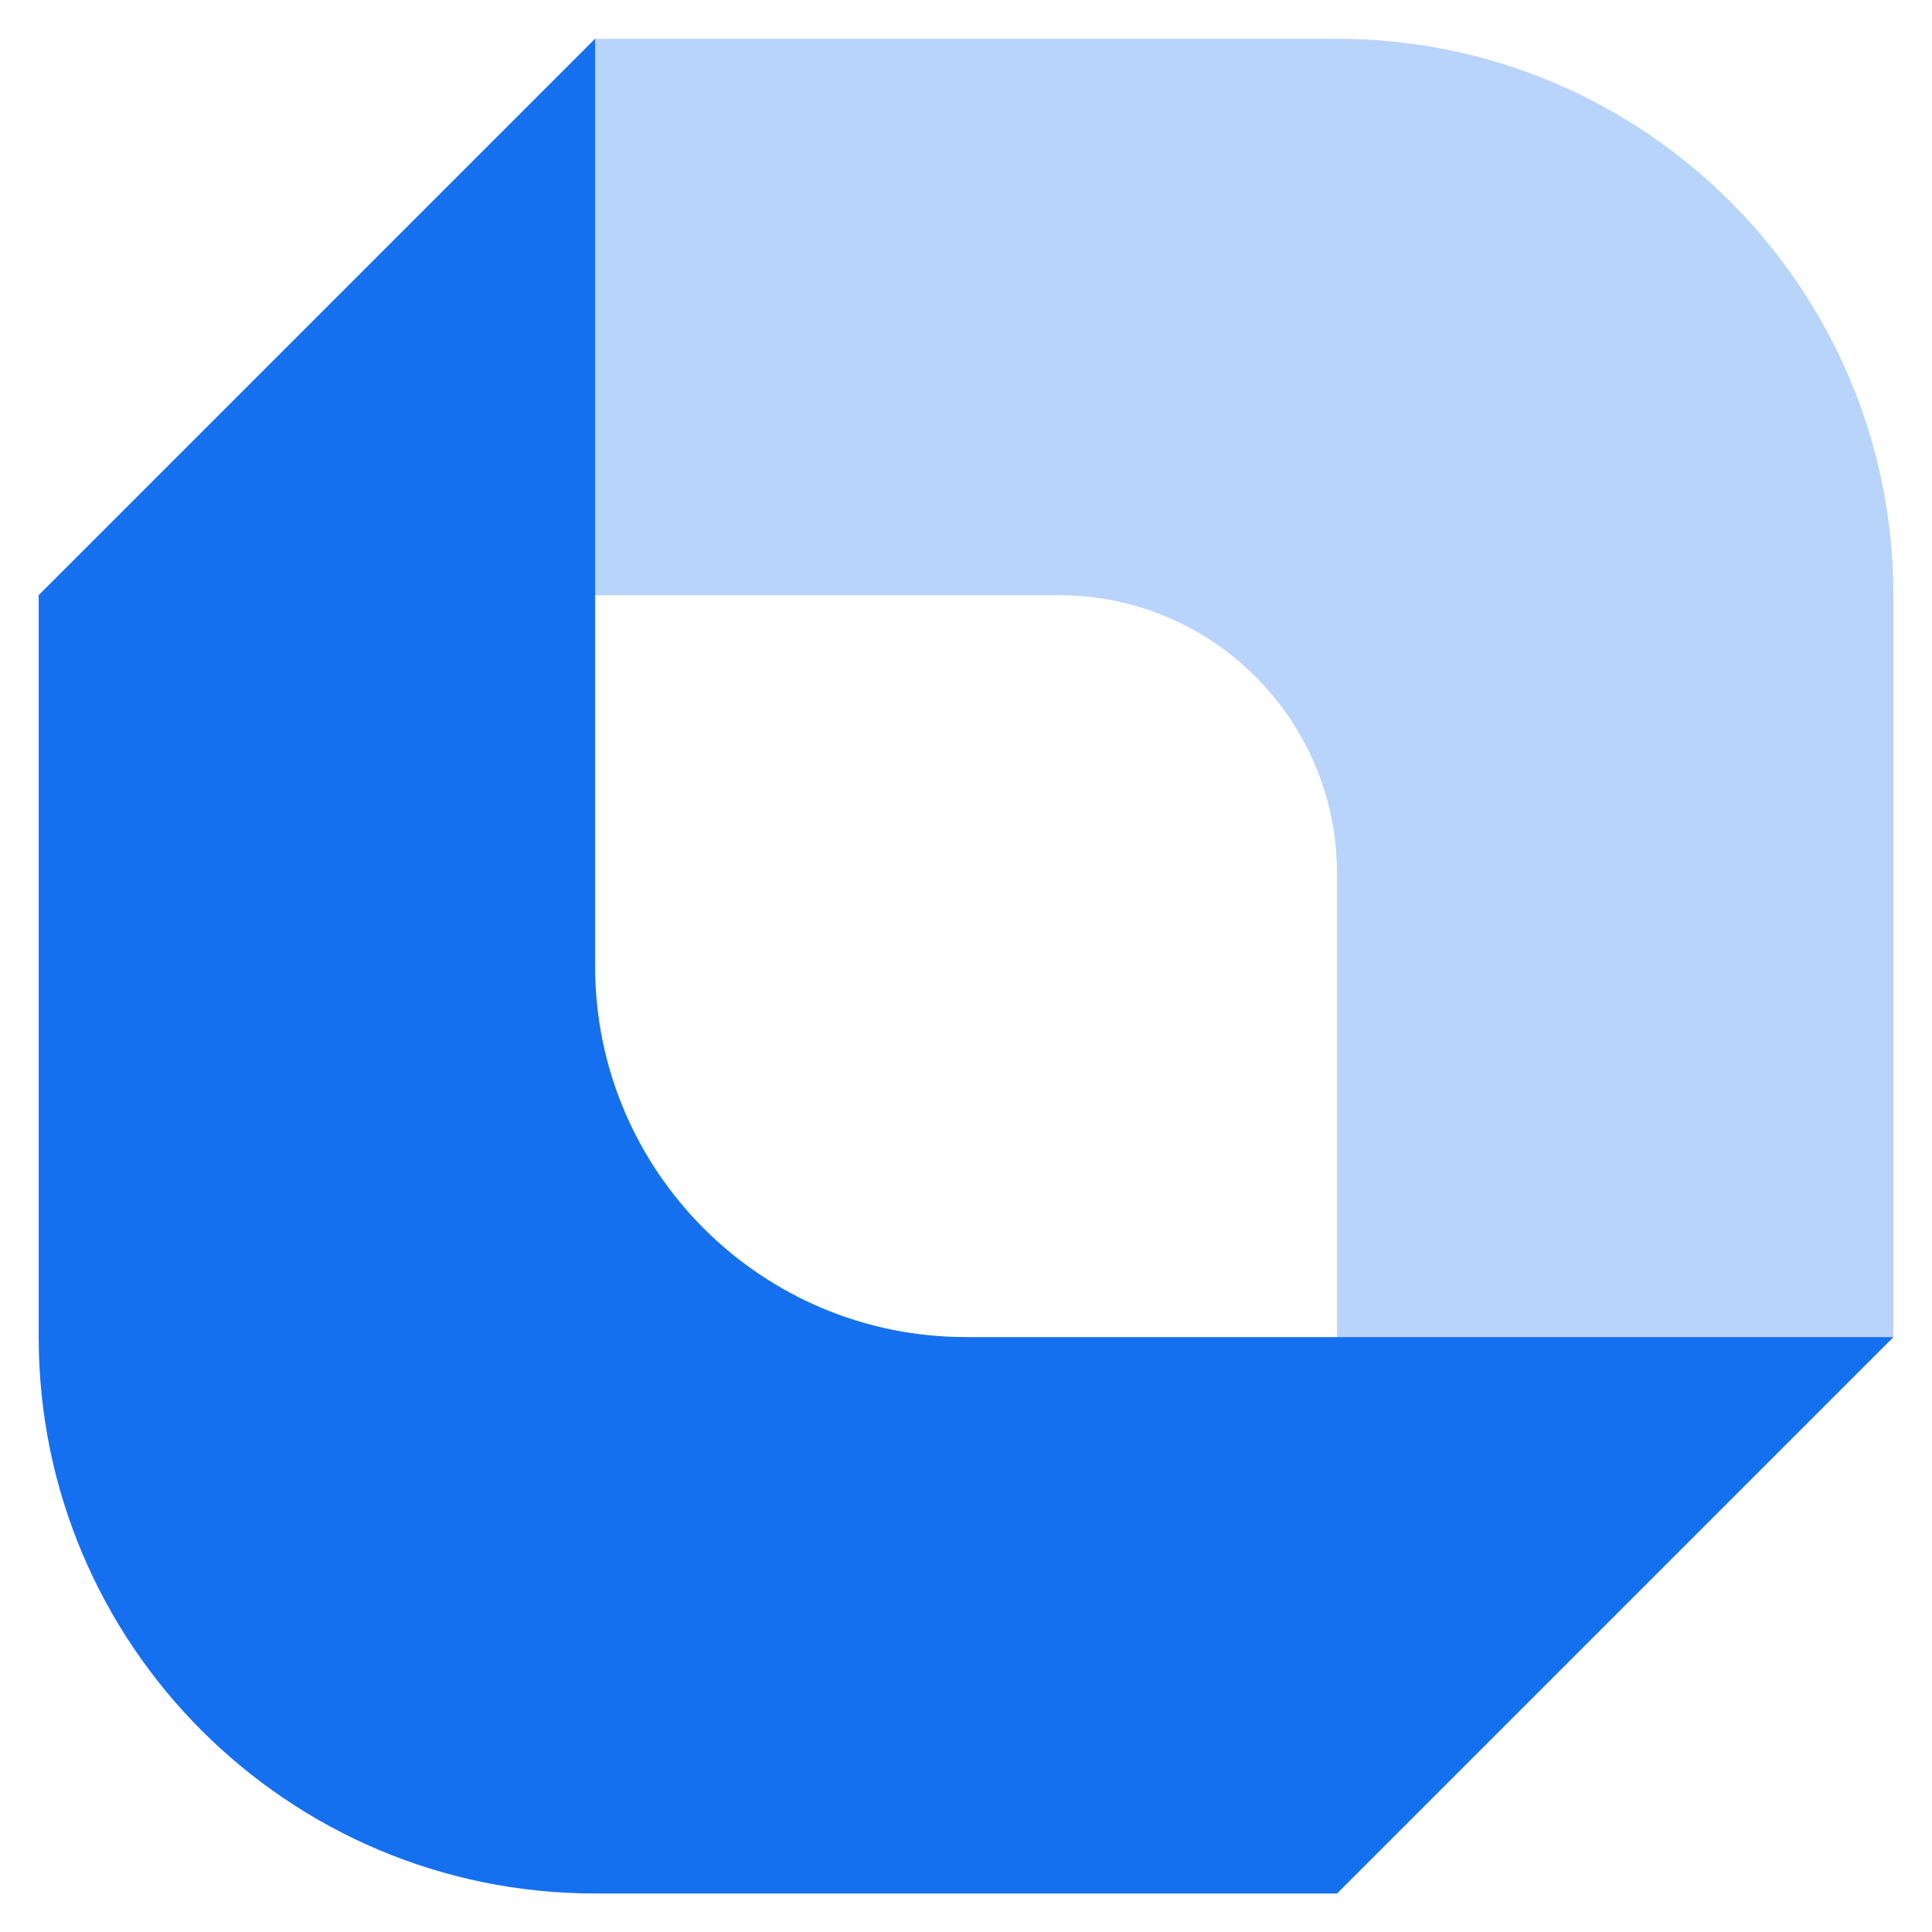
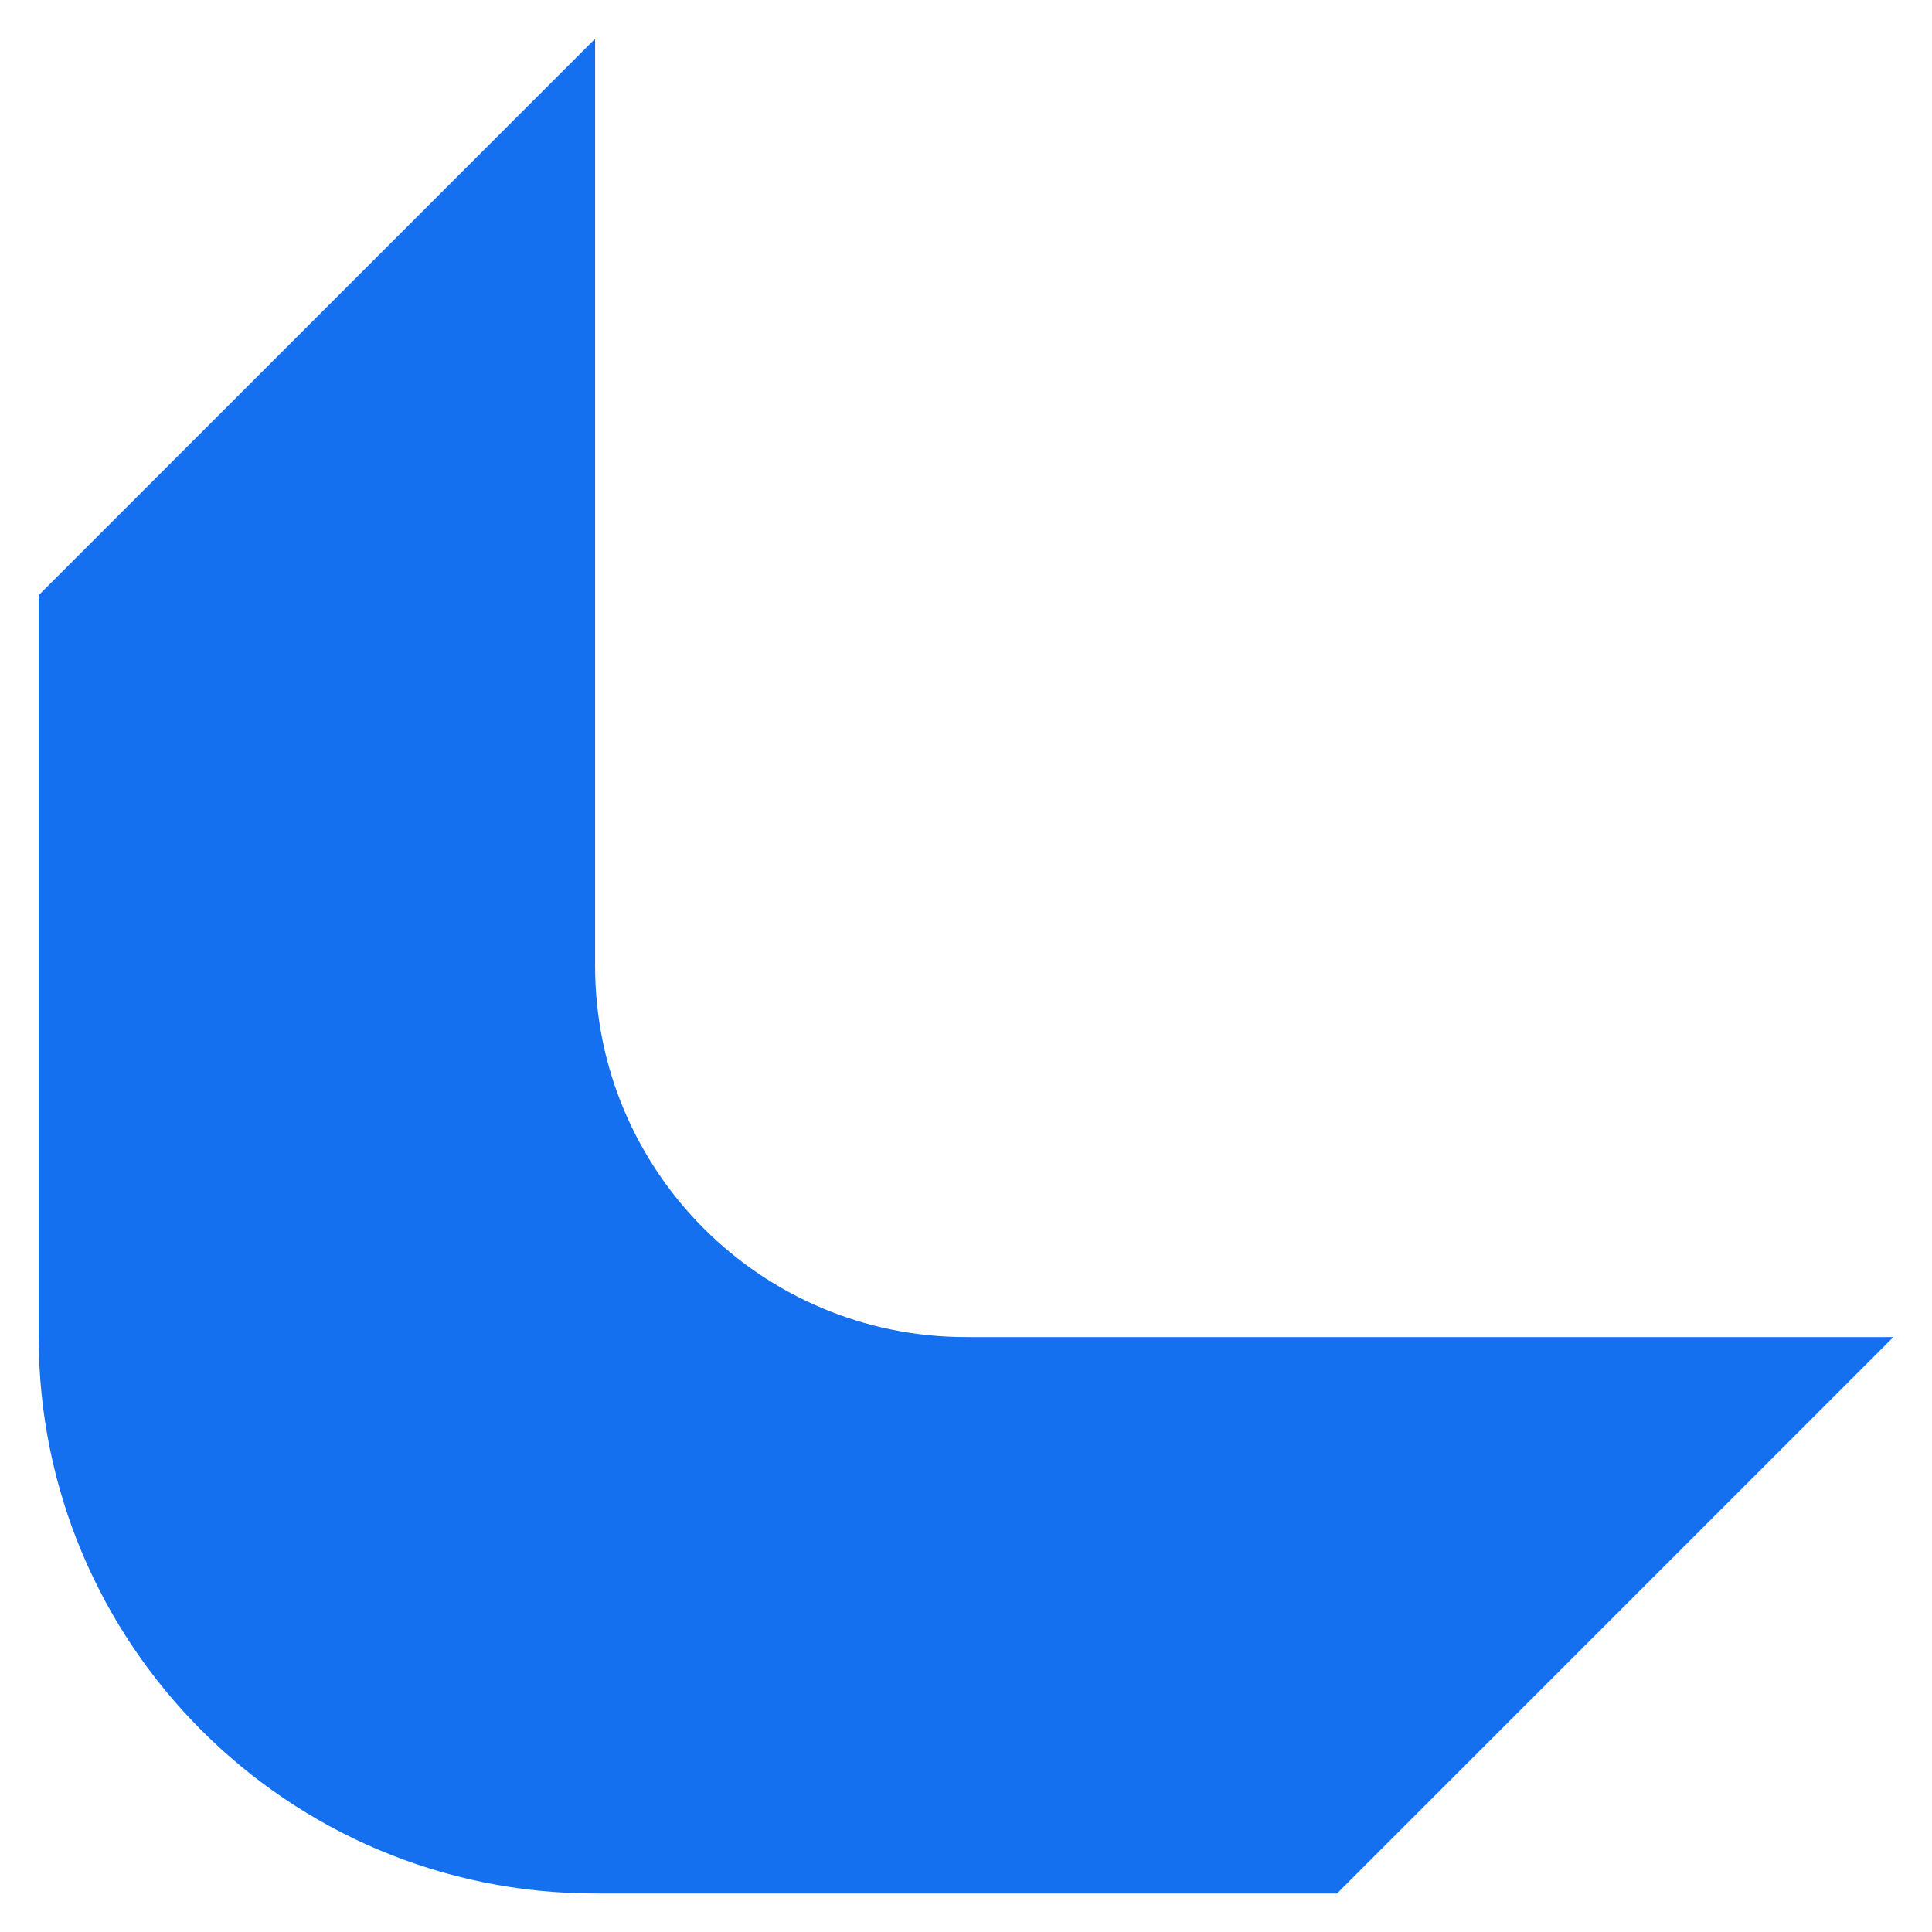
<svg xmlns="http://www.w3.org/2000/svg" width="45" height="45" viewBox="0 0 45 45" fill="none">
-   <path opacity="0.3" d="M44.101 31.143V13.863C44.101 6.705 38.298 0.903 31.141 0.903H13.861L0.901 13.863H24.661C28.24 13.863 31.141 16.764 31.141 20.343L31.141 44.103L44.101 31.143Z" fill="#1570EF" />
  <path d="M0.901 13.863L0.901 31.143C0.901 38.3 6.703 44.103 13.861 44.103H31.141L44.101 31.143L22.501 31.143C17.729 31.143 13.861 27.275 13.861 22.503L13.861 0.903L0.901 13.863Z" fill="#1570EF" />
</svg>